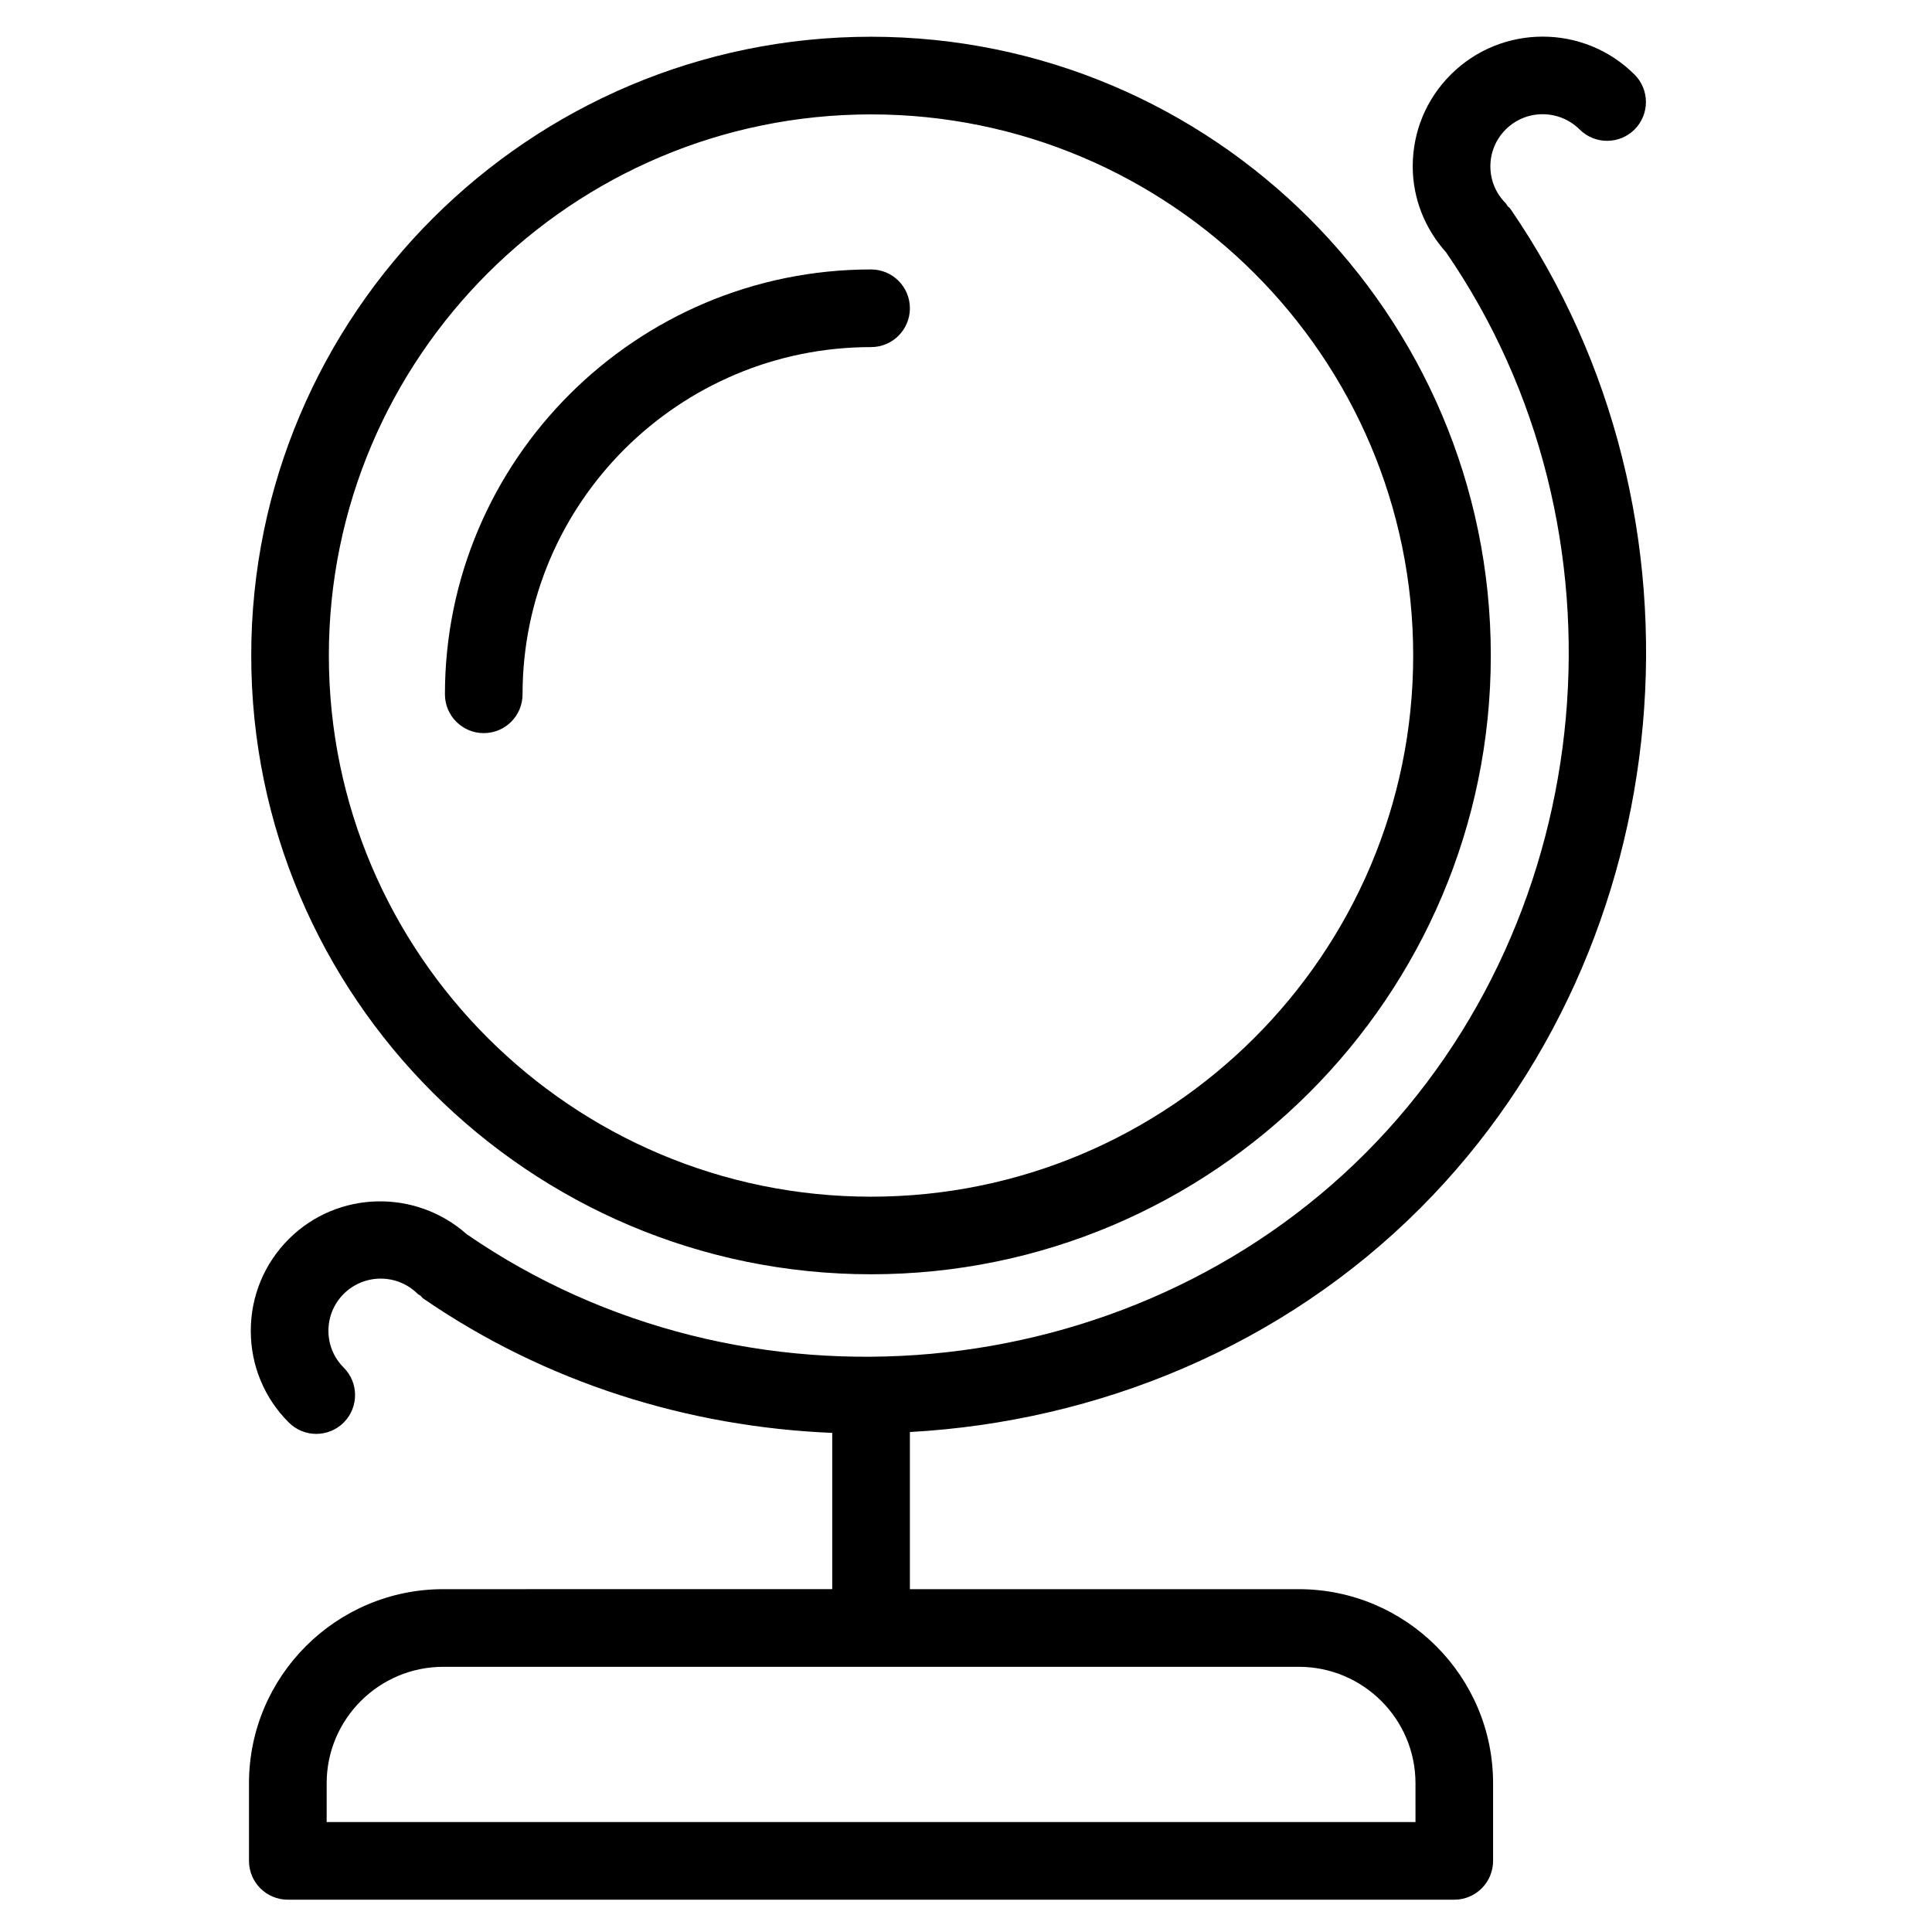
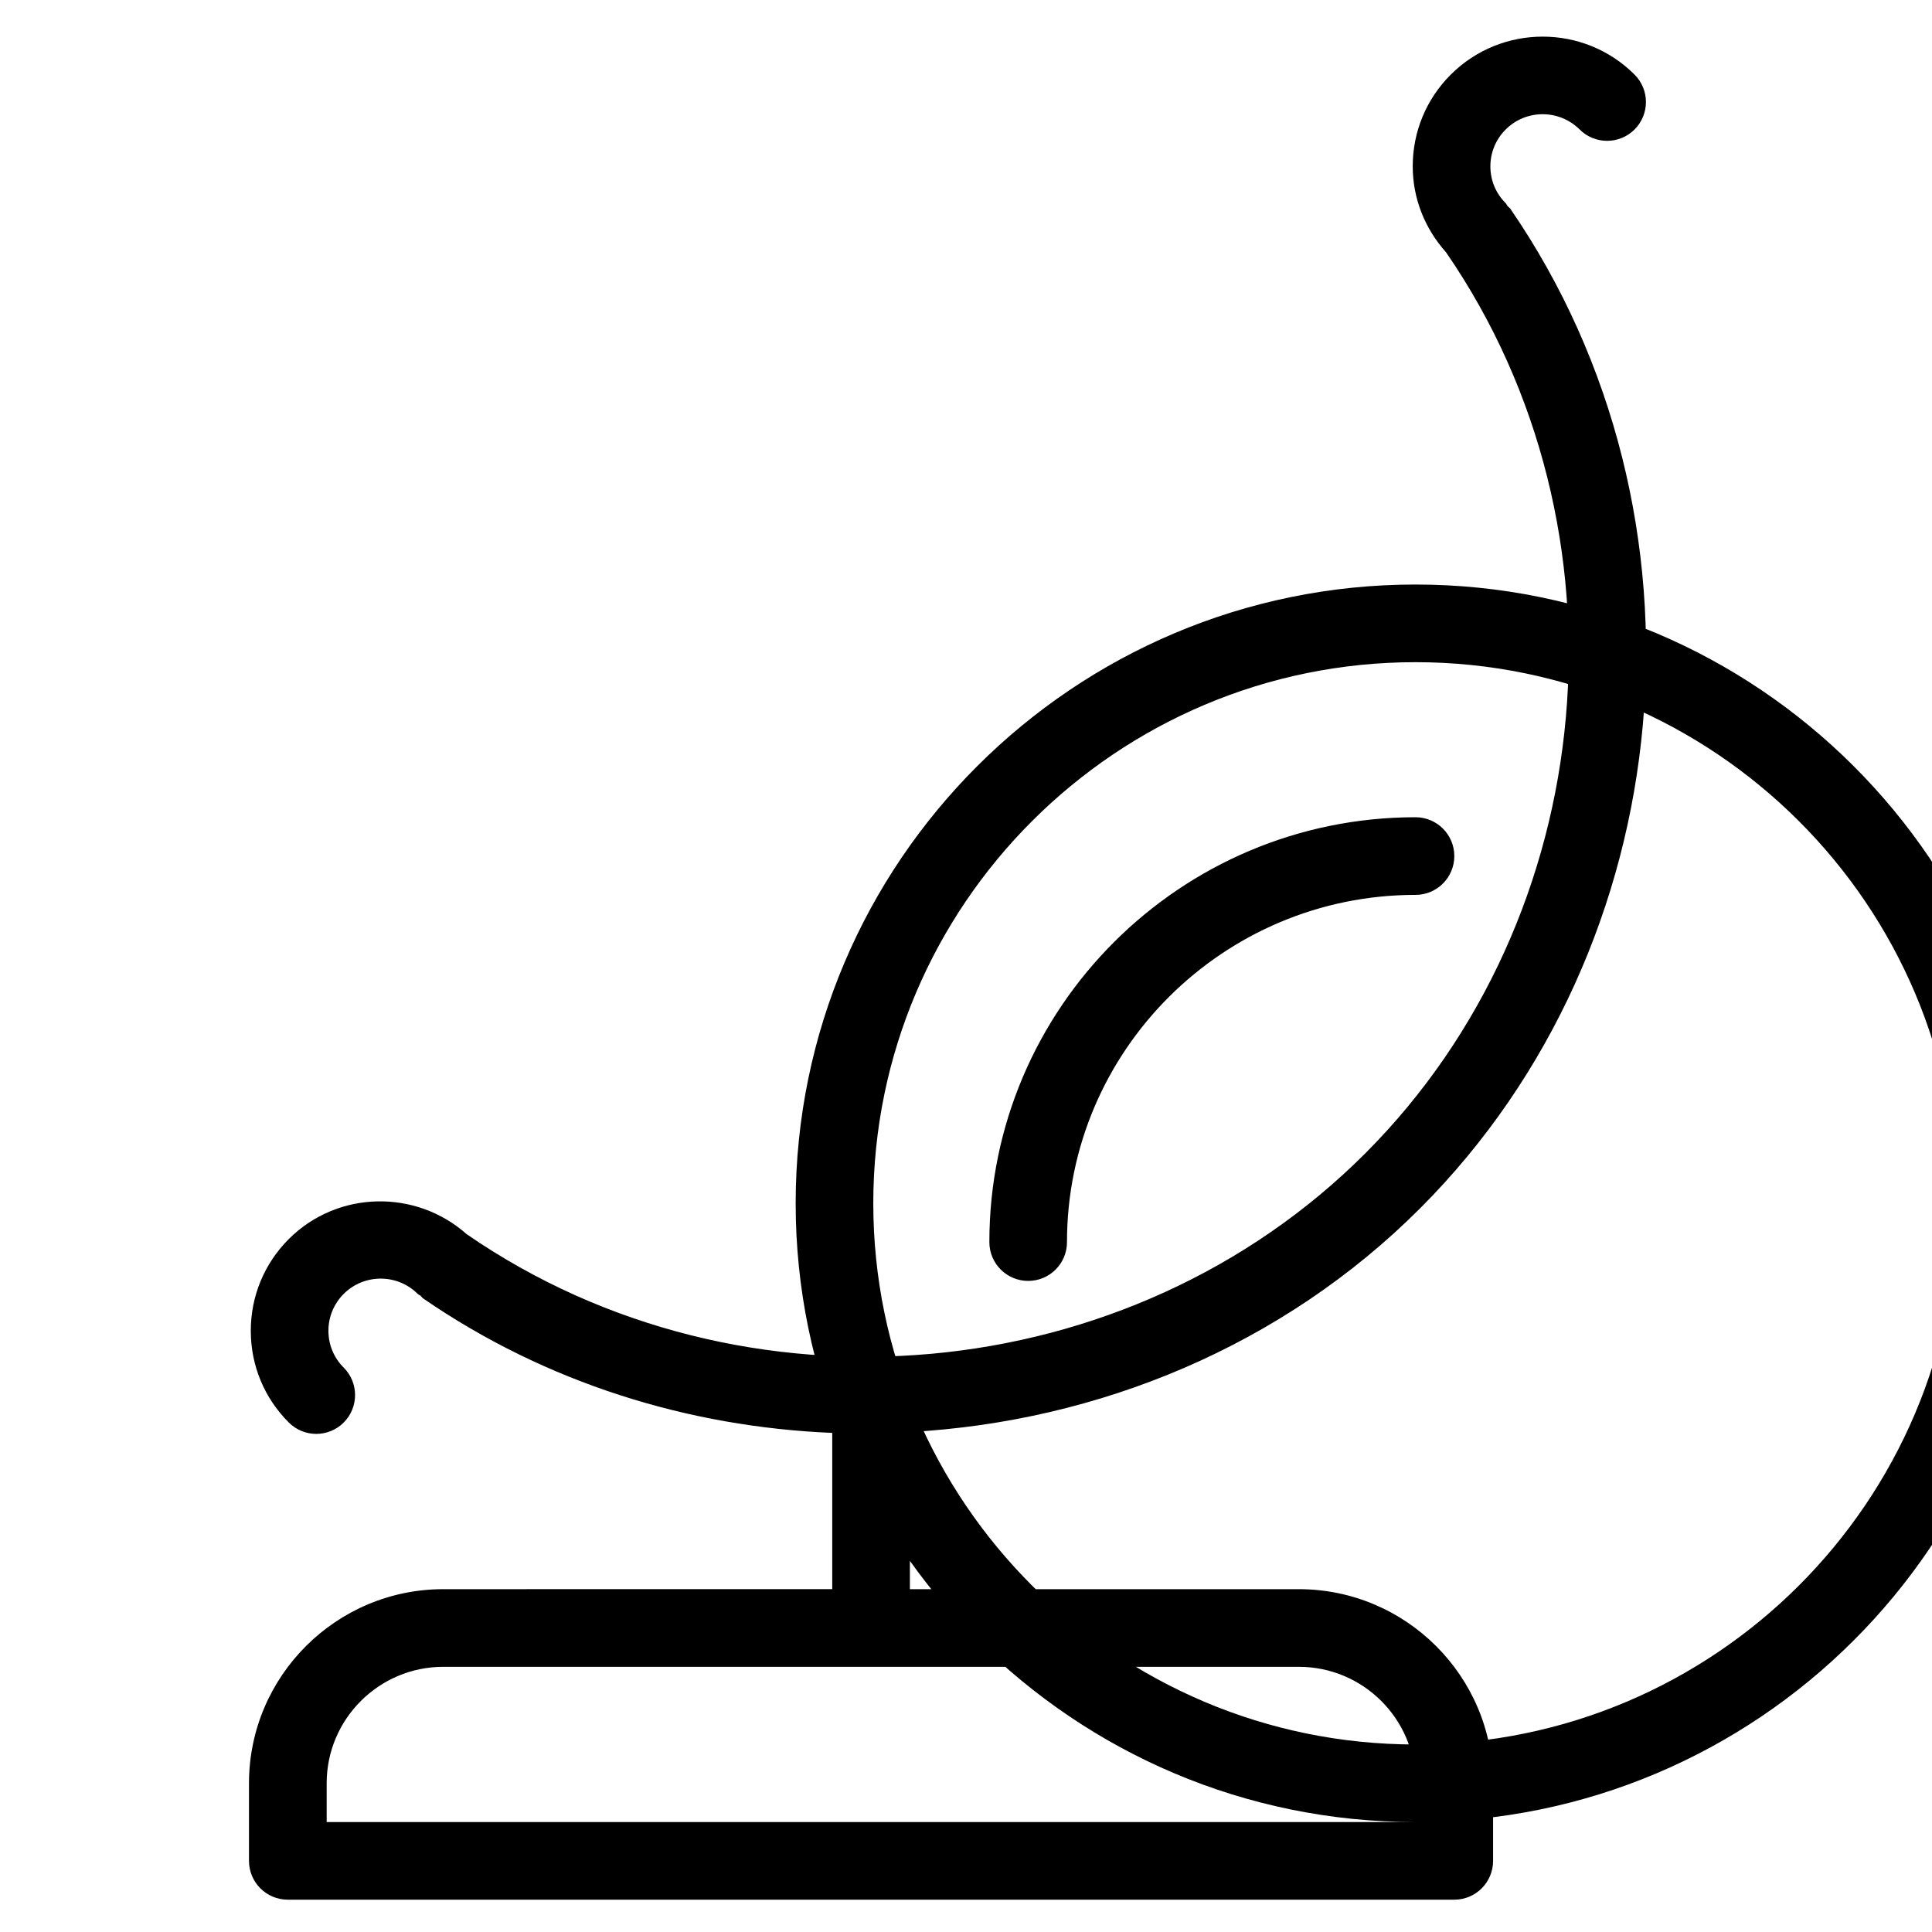
<svg xmlns="http://www.w3.org/2000/svg" fill="#000000" width="800px" height="800px" version="1.1" viewBox="144 144 512 512">
-   <path d="m488.19 565.15h-103.06v-41.648c49.906-2.754 98.746-22.738 135.32-59.391 69.48-69.625 79.707-183.48 23.781-264.82-0.191-0.277-0.484-0.418-0.695-0.664-0.203-0.246-0.297-0.559-0.523-0.789-2.609-2.602-4.047-6.062-4.047-9.742 0-3.688 1.438-7.164 4.055-9.777 5.406-5.406 14.184-5.391 19.613 0.004 4.019 4.004 10.531 4 14.547-0.016 4.012-4.019 4.012-10.539-0.02-14.551-13.406-13.395-35.246-13.402-48.68 0.004-6.516 6.5-10.094 15.145-10.094 24.34 0.012 8.531 3.219 16.504 8.863 22.801 0.012 0.012 0.012 0.031 0.02 0.039 50.422 73.312 41.215 175.9-21.387 238.64-62.539 62.676-164.89 71.961-238.08 21.578-0.02-0.02-0.051-0.02-0.07-0.039-13.504-12.027-34.234-11.688-47.191 1.234-6.5 6.5-10.086 15.148-10.078 24.344 0 9.18 3.586 17.82 10.086 24.297 2.012 1.996 4.629 3.004 7.262 3.004 2.629 0 5.273-1.004 7.285-3.019 4.004-4.027 4.004-10.543-0.02-14.555-2.606-2.606-4.039-6.055-4.039-9.75 0-3.691 1.438-7.16 4.039-9.77 5.426-5.406 14.203-5.406 19.629 0 0.23 0.223 0.523 0.301 0.762 0.504 0.25 0.211 0.395 0.504 0.664 0.684 32.586 22.43 70.367 34.062 108.42 35.641v41.406l-103.07 0.008c-28.391 0-51.496 23.074-51.496 51.434v20.57c0 5.688 4.606 10.289 10.289 10.289h309.12c5.688 0 10.289-4.602 10.289-10.289v-20.57c0.004-28.359-23.102-51.434-51.5-51.434zm30.93 61.715h-288.55v-10.281c0-17.02 13.875-30.863 30.918-30.863h226.7c17.059 0 30.93 13.844 30.93 30.863zm-144.28-145.17c90.559 0 164.24-73.566 164.24-163.98 0-90.418-73.684-163.98-164.24-163.98-90.578 0-164.26 73.555-164.26 163.98 0 90.414 73.688 163.98 164.26 163.98zm0-307.38c79.219 0 143.67 64.332 143.67 143.41 0 79.078-64.453 143.41-143.67 143.41-79.23 0-143.69-64.332-143.69-143.41 0.004-79.078 64.469-143.41 143.69-143.41zm-102.64 163.97c-5.684 0-10.289-4.609-10.289-10.289 0-62.078 50.656-112.59 112.93-112.59 5.688 0 10.289 4.609 10.289 10.289 0 5.68-4.602 10.289-10.289 10.289-50.93 0-92.359 41.277-92.359 92.016 0.004 5.68-4.594 10.285-10.281 10.285z" />
+   <path d="m488.19 565.15h-103.06v-41.648c49.906-2.754 98.746-22.738 135.32-59.391 69.48-69.625 79.707-183.48 23.781-264.82-0.191-0.277-0.484-0.418-0.695-0.664-0.203-0.246-0.297-0.559-0.523-0.789-2.609-2.602-4.047-6.062-4.047-9.742 0-3.688 1.438-7.164 4.055-9.777 5.406-5.406 14.184-5.391 19.613 0.004 4.019 4.004 10.531 4 14.547-0.016 4.012-4.019 4.012-10.539-0.02-14.551-13.406-13.395-35.246-13.402-48.68 0.004-6.516 6.5-10.094 15.145-10.094 24.34 0.012 8.531 3.219 16.504 8.863 22.801 0.012 0.012 0.012 0.031 0.02 0.039 50.422 73.312 41.215 175.9-21.387 238.64-62.539 62.676-164.89 71.961-238.08 21.578-0.02-0.02-0.051-0.02-0.07-0.039-13.504-12.027-34.234-11.688-47.191 1.234-6.5 6.5-10.086 15.148-10.078 24.344 0 9.18 3.586 17.82 10.086 24.297 2.012 1.996 4.629 3.004 7.262 3.004 2.629 0 5.273-1.004 7.285-3.019 4.004-4.027 4.004-10.543-0.02-14.555-2.606-2.606-4.039-6.055-4.039-9.75 0-3.691 1.438-7.16 4.039-9.77 5.426-5.406 14.203-5.406 19.629 0 0.23 0.223 0.523 0.301 0.762 0.504 0.25 0.211 0.395 0.504 0.664 0.684 32.586 22.43 70.367 34.062 108.42 35.641v41.406l-103.07 0.008c-28.391 0-51.496 23.074-51.496 51.434v20.57c0 5.688 4.606 10.289 10.289 10.289h309.12c5.688 0 10.289-4.602 10.289-10.289v-20.57c0.004-28.359-23.102-51.434-51.5-51.434zm30.93 61.715h-288.55v-10.281c0-17.02 13.875-30.863 30.918-30.863h226.7c17.059 0 30.93 13.844 30.93 30.863zc90.559 0 164.24-73.566 164.24-163.98 0-90.418-73.684-163.98-164.24-163.98-90.578 0-164.26 73.555-164.26 163.98 0 90.414 73.688 163.98 164.26 163.98zm0-307.38c79.219 0 143.67 64.332 143.67 143.41 0 79.078-64.453 143.41-143.67 143.41-79.23 0-143.69-64.332-143.69-143.41 0.004-79.078 64.469-143.41 143.69-143.41zm-102.64 163.97c-5.684 0-10.289-4.609-10.289-10.289 0-62.078 50.656-112.59 112.93-112.59 5.688 0 10.289 4.609 10.289 10.289 0 5.68-4.602 10.289-10.289 10.289-50.93 0-92.359 41.277-92.359 92.016 0.004 5.68-4.594 10.285-10.281 10.285z" />
</svg>